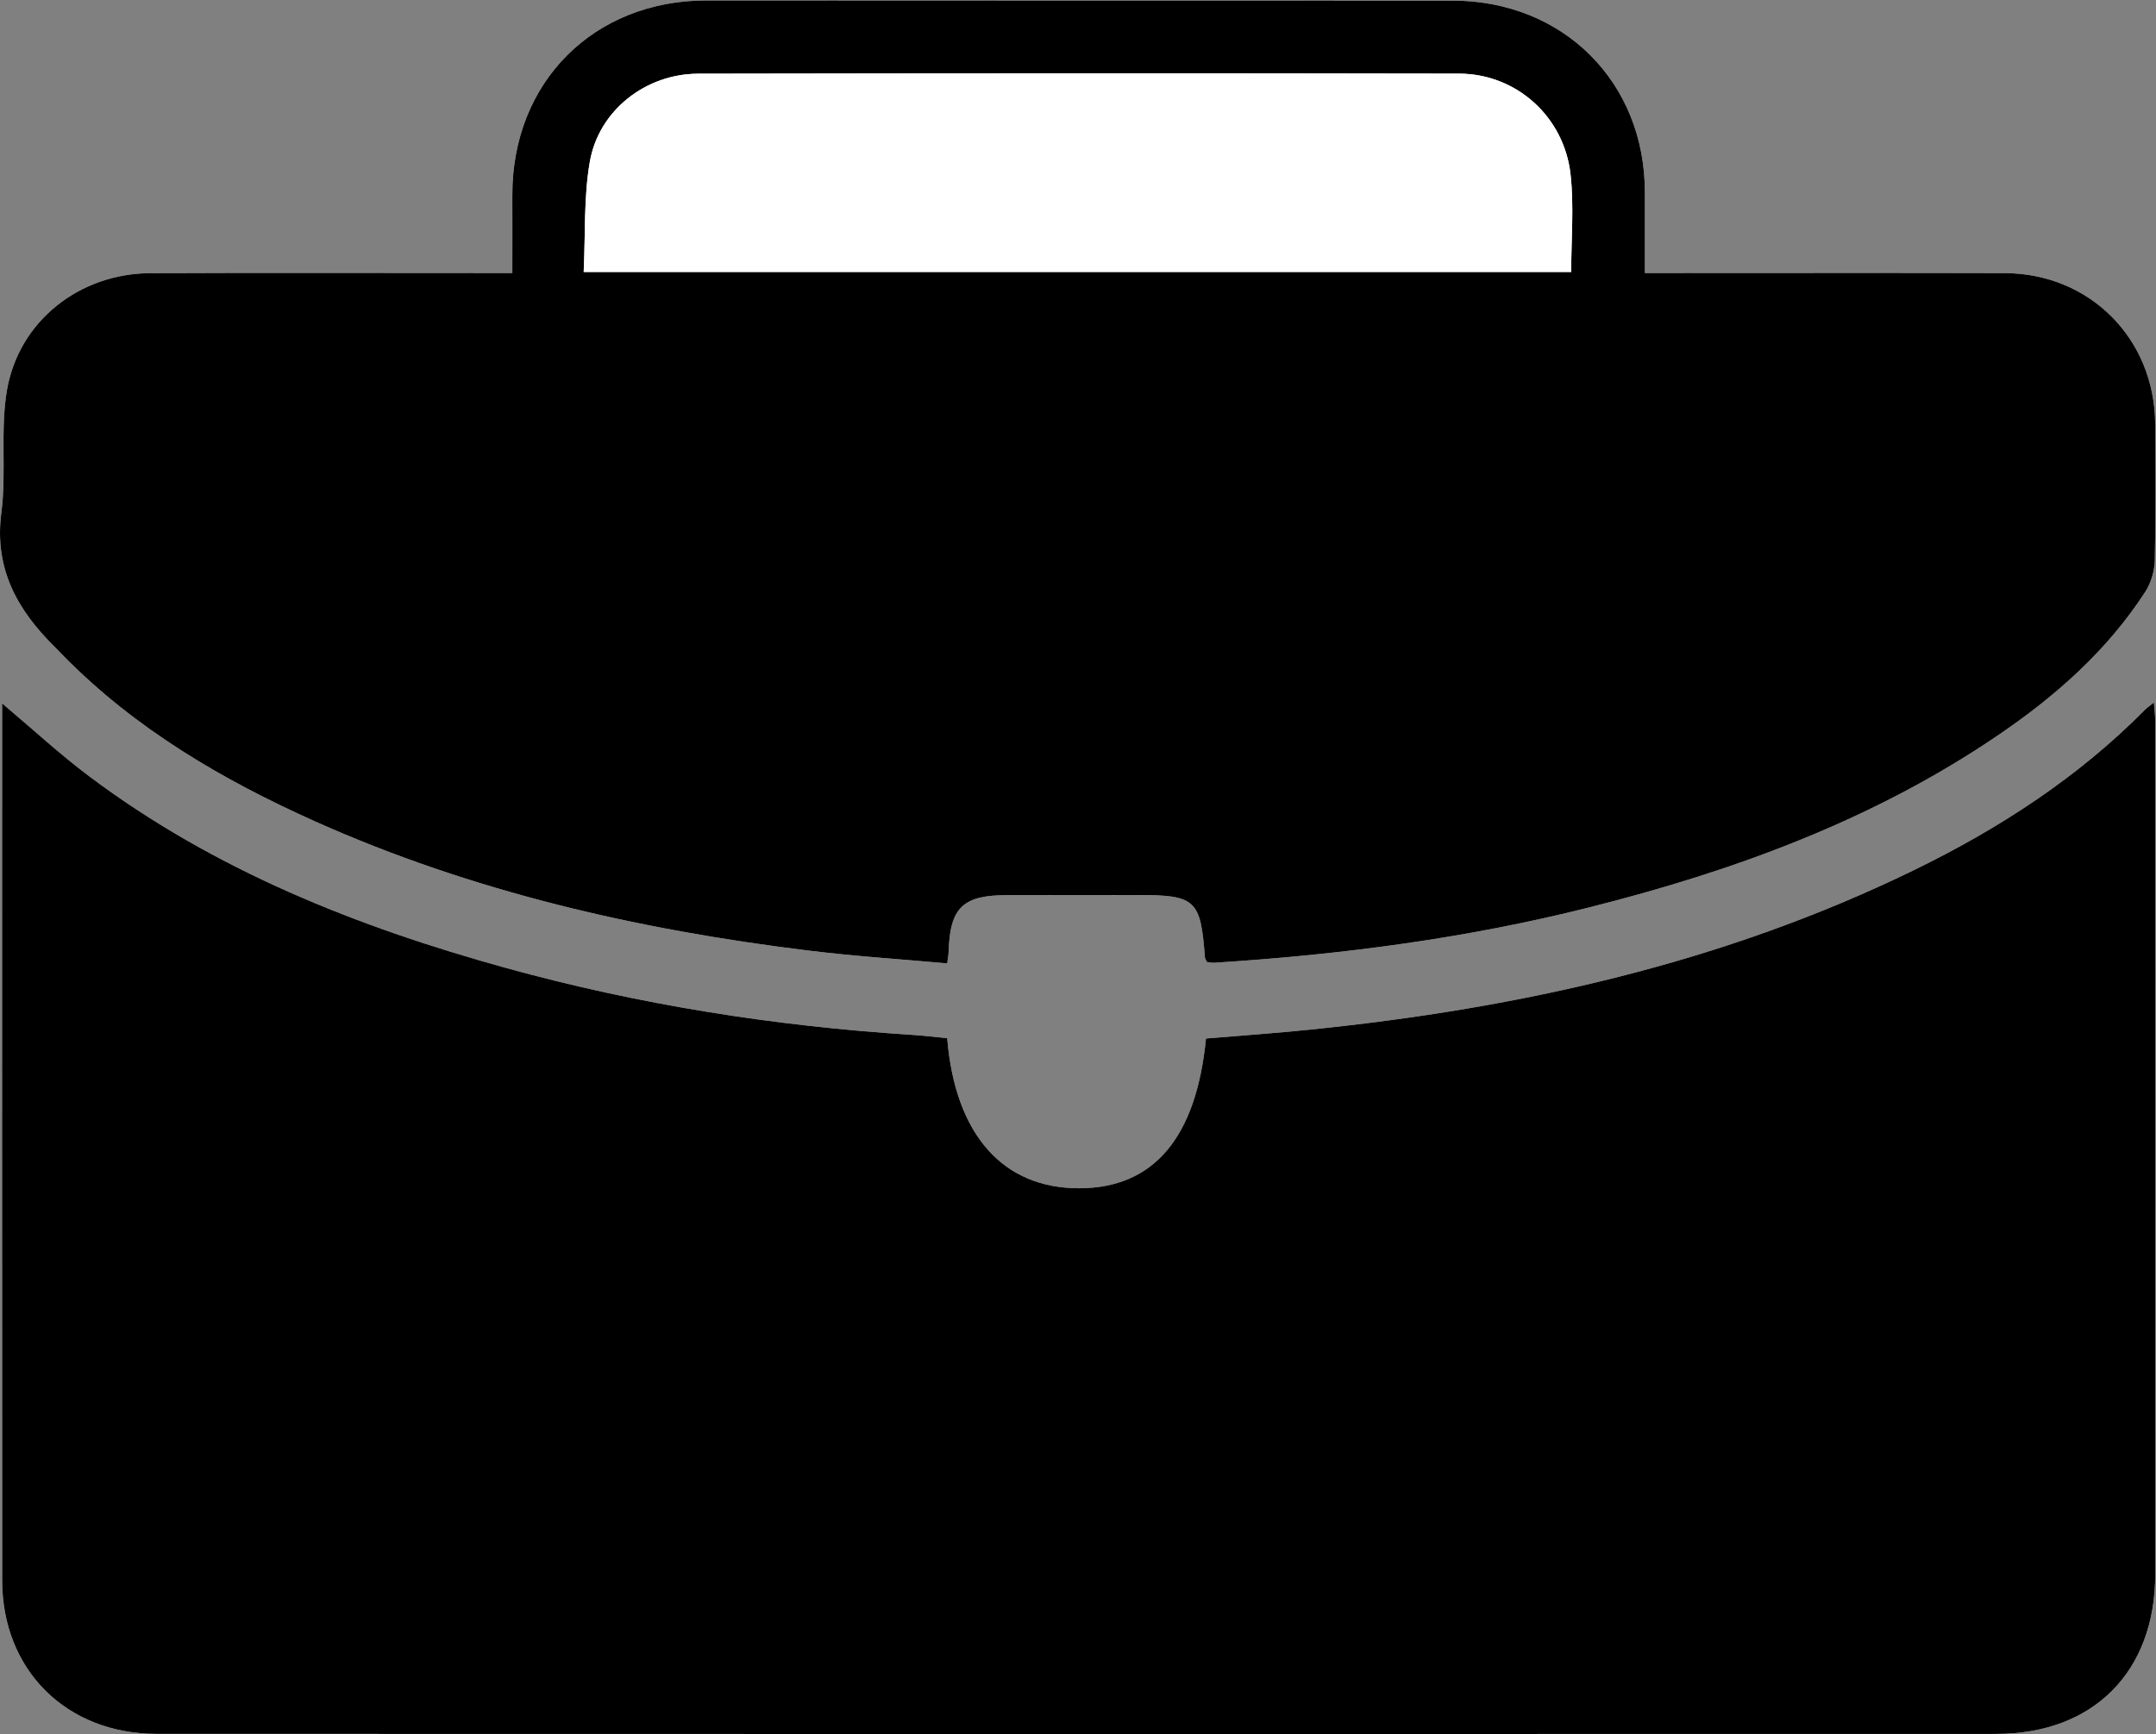
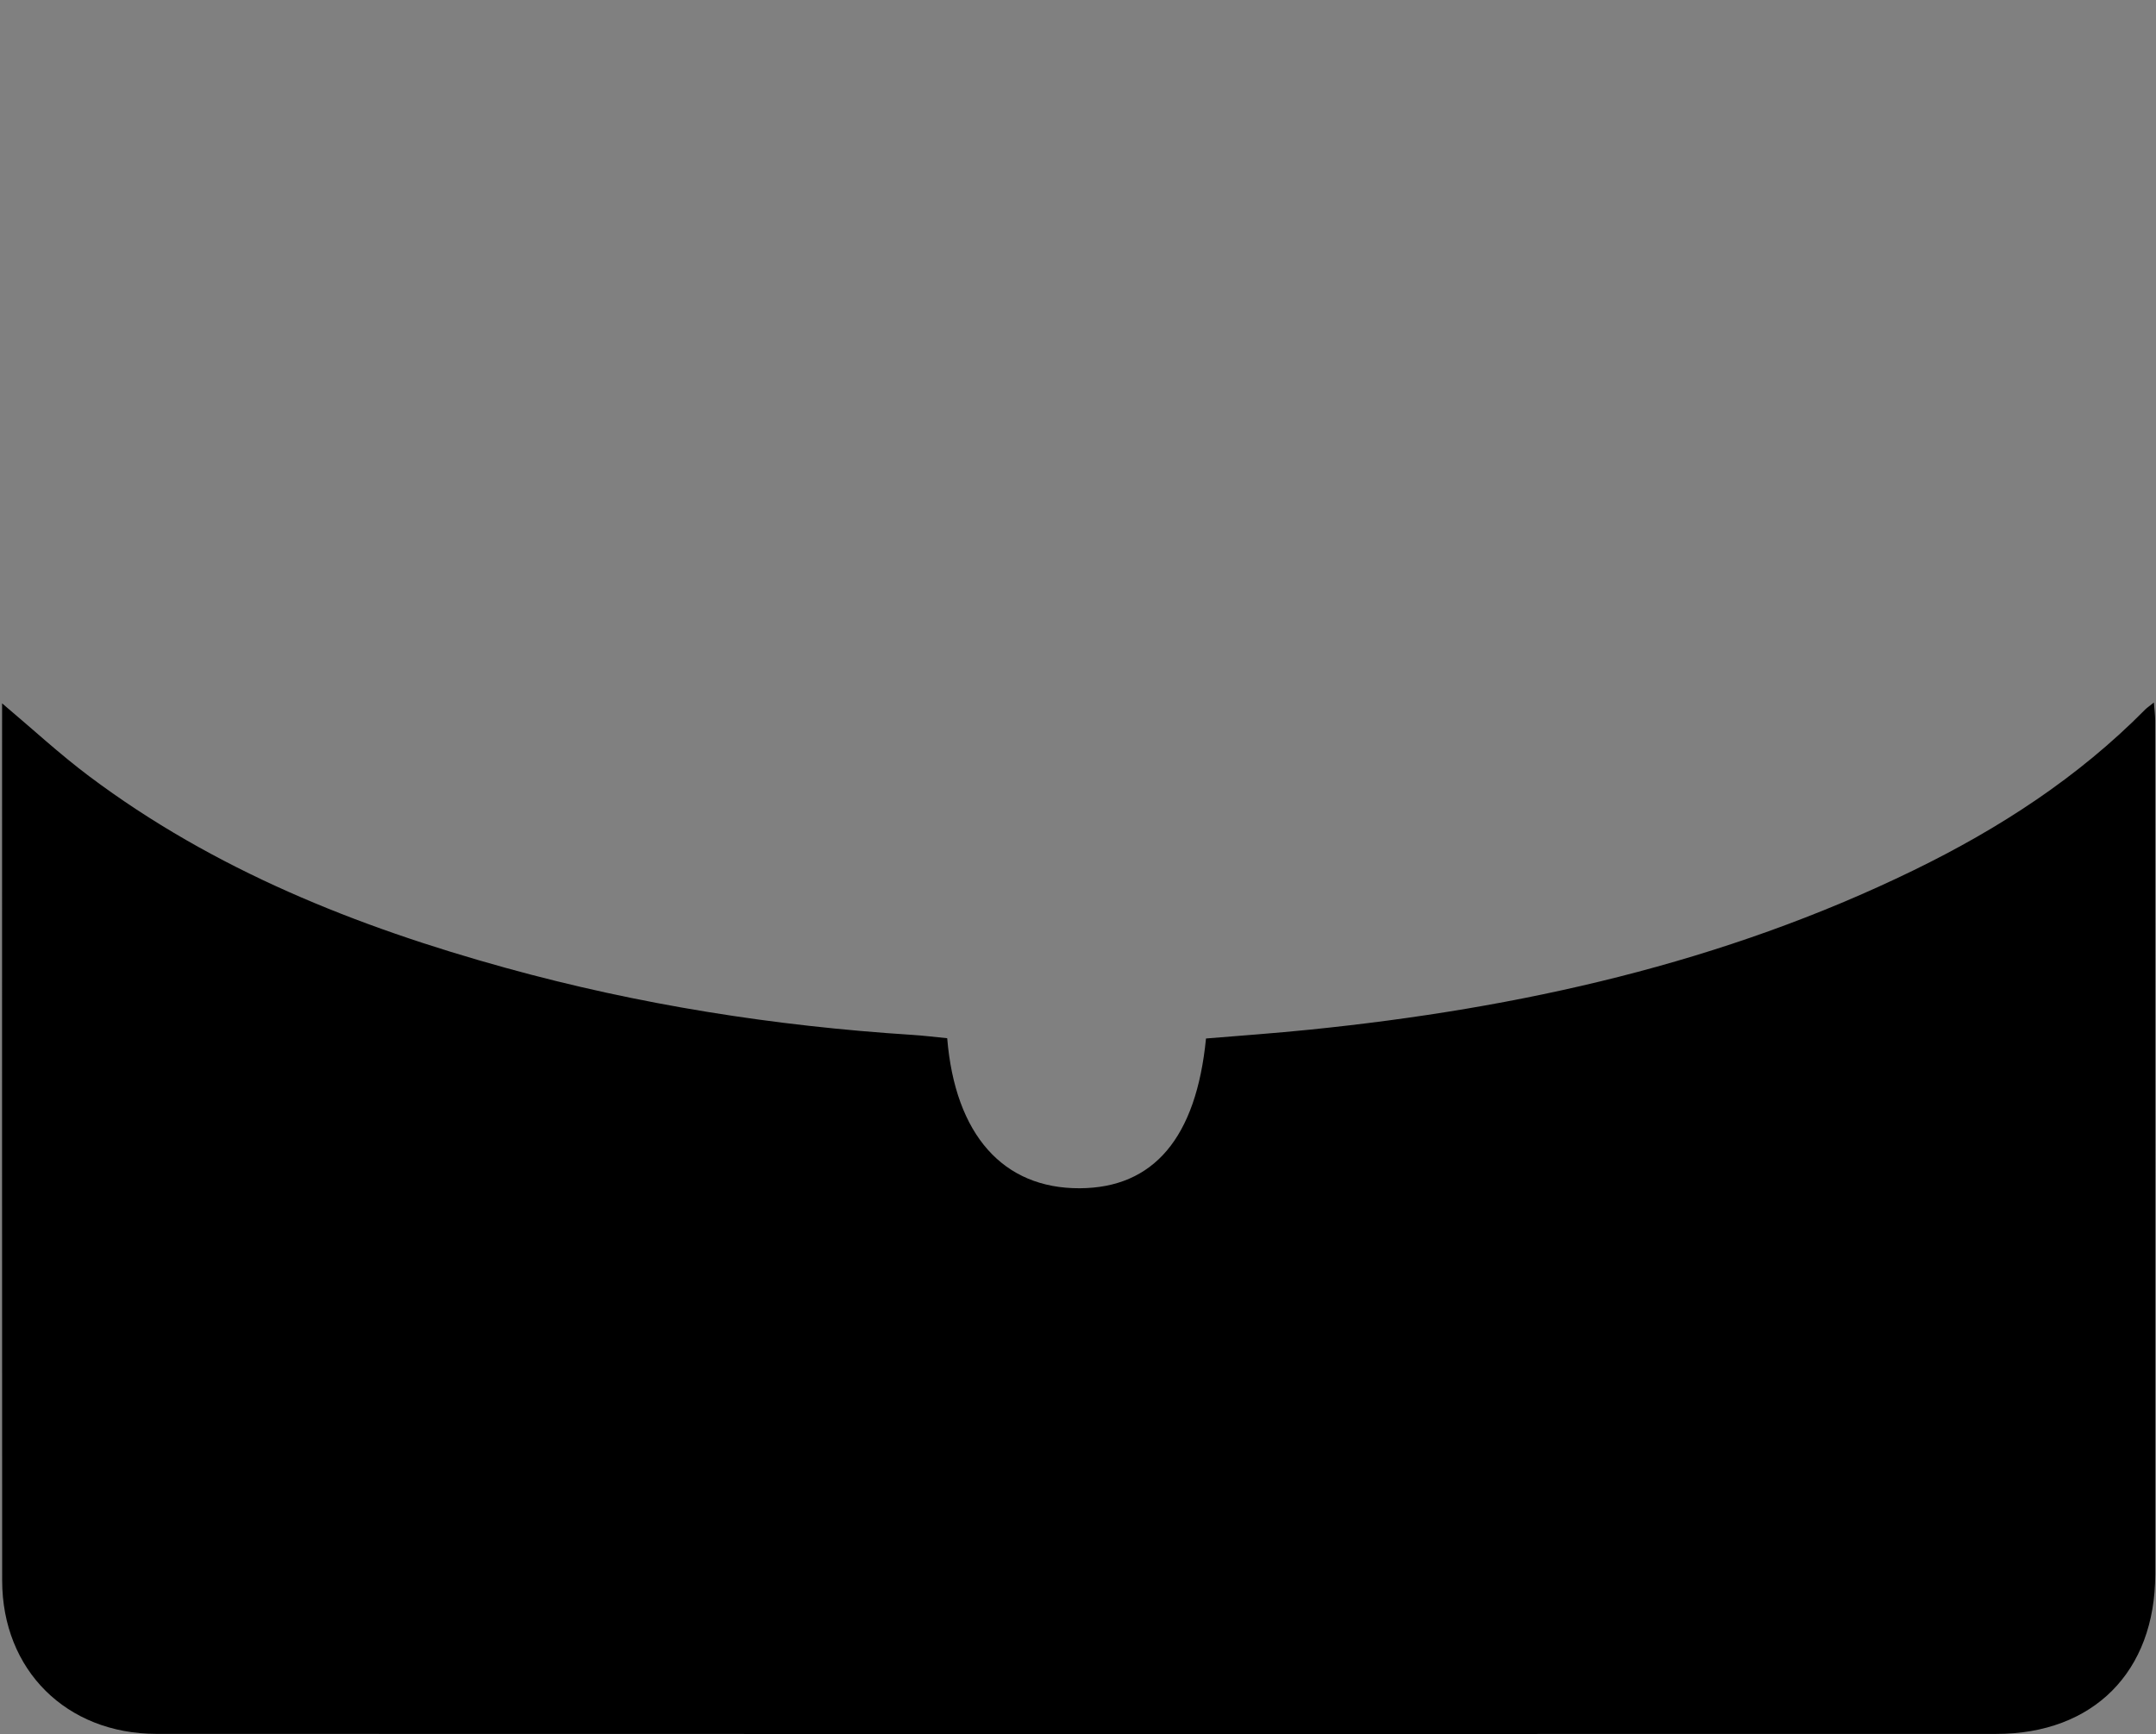
<svg xmlns="http://www.w3.org/2000/svg" viewBox="0 0 50.418 40.557" height="40.557" width="50.418" xml:space="preserve" id="svg2" version="1.1">
  <rect x="0" y="0" width="50.418" height="40.557" fill="#808080" stroke="none" />
  <defs id="defs6" />
  <g transform="matrix(1.333,0,0,-1.333,2.1392634e-5,40.557)" id="g10">
    <g transform="scale(0.1)" id="g12">
-       <path id="path14" style="fill:#ffffff;fill-opacity:1;fill-rule:nonzero;stroke:none" d="m 89.879,256.348 c -2.129,0 -3.641,0 -5.148,0 -19.465,-0.004 -38.934,0.062 -58.402,-0.028 -12.367,-0.058 -23.031,-8.379 -25.117,-20.562 -1.195,-7.016 -0.059,-14.41 -0.98,-21.504 -1.27,-9.82 2.82,-17.035 9.359,-23.5 0.539,-0.535 1.059,-1.09 1.59,-1.633 12.617,-12.801 27.84,-21.711 44.062,-28.98 27.555,-12.336 56.633,-18.996 86.461,-22.661 8.094,-0.996 16.242,-1.523 24.465,-2.265 0.125,0.996 0.234,1.484 0.246,1.973 0.227,7.828 2.477,10.007 10.305,10.003 7.582,-0.003 15.168,0.016 22.754,0.02 10.293,0.008 11.152,-0.789 11.906,-10.934 0.016,-0.222 0.184,-0.437 0.359,-0.828 0.403,-0.039 0.879,-0.144 1.348,-0.117 22.219,1.406 44.25,4.285 65.852,9.742 25.347,6.391 49.695,15.297 71.5,30.114 10.128,6.867 19.203,14.867 25.91,25.222 1.023,1.578 1.632,3.695 1.672,5.582 0.171,7.957 0.117,15.926 0.066,23.891 -0.106,14.972 -11.492,26.406 -26.414,26.449 -19.602,0.055 -39.199,0.016 -58.789,0.016 -1.34,0 -2.68,0 -4.32,0 0,5.035 -0.008,9.566 0,14.093 0.042,19.364 -14.293,33.7 -33.75,33.704 -43.614,0.011 -87.231,-0.004 -130.836,0.031 -19.813,0.015 -34.161,-14.34 -34.098,-34.196 0.016,-4.394 0,-8.789 0,-13.632 z M 166.168,122.09 c -2.145,0.207 -4.141,0.461 -6.148,0.586 -24.137,1.543 -47.926,5.293 -71.239,11.738 -26.207,7.238 -51.227,17.188 -73.176,33.668 -5.176,3.883 -9.949,8.309 -15.238,12.762 0,-1.25 0,-2.106 0,-2.961 0,-50.324 -0.02,-100.637 0.012,-150.949 C 0.391,11.23 11.641,0.039 27.453,0.027 135.035,0 242.617,-0.012 350.195,0.02 c 17.063,0 27.891,10.918 27.903,28.008 0.015,49.941 0,99.875 -0.012,149.817 0,0.926 -0.125,1.847 -0.227,3.148 -0.757,-0.617 -1.171,-0.883 -1.519,-1.226 -11.77,-11.922 -25.61,-20.887 -40.578,-28.184 -33.465,-16.309 -69.153,-24.246 -105.938,-27.988 -6.101,-0.625 -12.234,-1.055 -18.254,-1.555 -1.715,-17.469 -9.215,-26.219 -22.156,-26.277 -13.402,-0.059 -21.848,9.336 -23.246,26.328" />
      <path id="path16" style="fill:#000000;fill-opacity:1;fill-rule:evenodd;stroke:none" d="m 166.168,122.09 c 1.398,-16.992 9.844,-26.387 23.246,-26.328 12.941,0.059 20.441,8.808 22.156,26.277 6.02,0.5 12.153,0.93 18.254,1.555 36.785,3.742 72.473,11.679 105.938,27.988 14.968,7.297 28.808,16.262 40.578,28.184 0.348,0.343 0.762,0.609 1.519,1.226 0.102,-1.301 0.227,-2.222 0.227,-3.148 0.012,-49.942 0.027,-99.875 0.012,-149.817 C 378.086,10.938 367.258,0.02 350.195,0.02 242.617,-0.012 135.035,0 27.453,0.027 11.641,0.039 0.391,11.23 0.379,26.934 0.348,77.246 0.367,127.559 0.367,177.883 c 0,0.855 0,1.711 0,2.961 5.289,-4.453 10.063,-8.879 15.238,-12.762 21.949,-16.48 46.969,-26.43 73.176,-33.668 23.313,-6.445 47.102,-10.195 71.239,-11.738 2.007,-0.125 4.003,-0.379 6.148,-0.586" />
-       <path id="path18" style="fill:#000000;fill-opacity:1;fill-rule:evenodd;stroke:none" d="m 275.637,256.539 c 0,5.836 0.508,11.543 -0.117,17.125 -1.133,10.156 -9.536,17.649 -19.551,17.668 -44.492,0.086 -88.992,0.066 -133.485,-0.012 -9.199,-0.019 -17.445,-6.425 -19.011,-15.465 -1.086,-6.242 -0.758,-12.734 -1.075,-19.316 58.122,0 115.563,0 173.239,0 z M 89.879,256.348 c 0,4.843 0.016,9.238 0,13.632 -0.062,19.856 14.285,34.211 34.098,34.196 43.605,-0.035 87.222,-0.02 130.836,-0.031 19.457,-0.004 33.792,-14.34 33.75,-33.704 -0.008,-4.527 0,-9.058 0,-14.093 1.64,0 2.98,0 4.32,0 19.59,0 39.187,0.039 58.789,-0.016 14.922,-0.043 26.308,-11.477 26.414,-26.449 0.051,-7.965 0.105,-15.934 -0.066,-23.891 -0.04,-1.887 -0.649,-4.004 -1.672,-5.582 -6.707,-10.355 -15.782,-18.355 -25.91,-25.222 -21.805,-14.817 -46.153,-23.723 -71.5,-30.114 -21.602,-5.457 -43.633,-8.336 -65.852,-9.742 -0.469,-0.027 -0.945,0.078 -1.348,0.117 -0.175,0.391 -0.343,0.606 -0.359,0.828 -0.754,10.145 -1.613,10.942 -11.906,10.934 -7.586,-0.004 -15.172,-0.023 -22.754,-0.02 -7.828,0.004 -10.078,-2.175 -10.305,-10.003 -0.012,-0.489 -0.121,-0.977 -0.246,-1.973 -8.223,0.742 -16.371,1.269 -24.465,2.265 -29.828,3.665 -58.906,10.325 -86.461,22.661 -16.223,7.269 -31.445,16.179 -44.062,28.98 -0.531,0.543 -1.051,1.098 -1.59,1.633 -6.539,6.465 -10.629,13.68 -9.359,23.5 0.922,7.094 -0.215,14.488 0.98,21.504 2.086,12.183 12.75,20.504 25.117,20.562 19.469,0.09 38.938,0.024 58.402,0.028 1.508,0 3.019,0 5.148,0" />
-       <path id="path20" style="fill:#ffffff;fill-opacity:1;fill-rule:evenodd;stroke:none" d="m 275.637,256.539 c -57.676,0 -115.117,0 -173.239,0 0.317,6.582 -0.011,13.074 1.075,19.316 1.566,9.04 9.812,15.446 19.011,15.465 44.493,0.078 88.993,0.098 133.485,0.012 10.015,-0.019 18.418,-7.512 19.551,-17.668 0.625,-5.582 0.117,-11.289 0.117,-17.125" />
    </g>
  </g>
</svg>